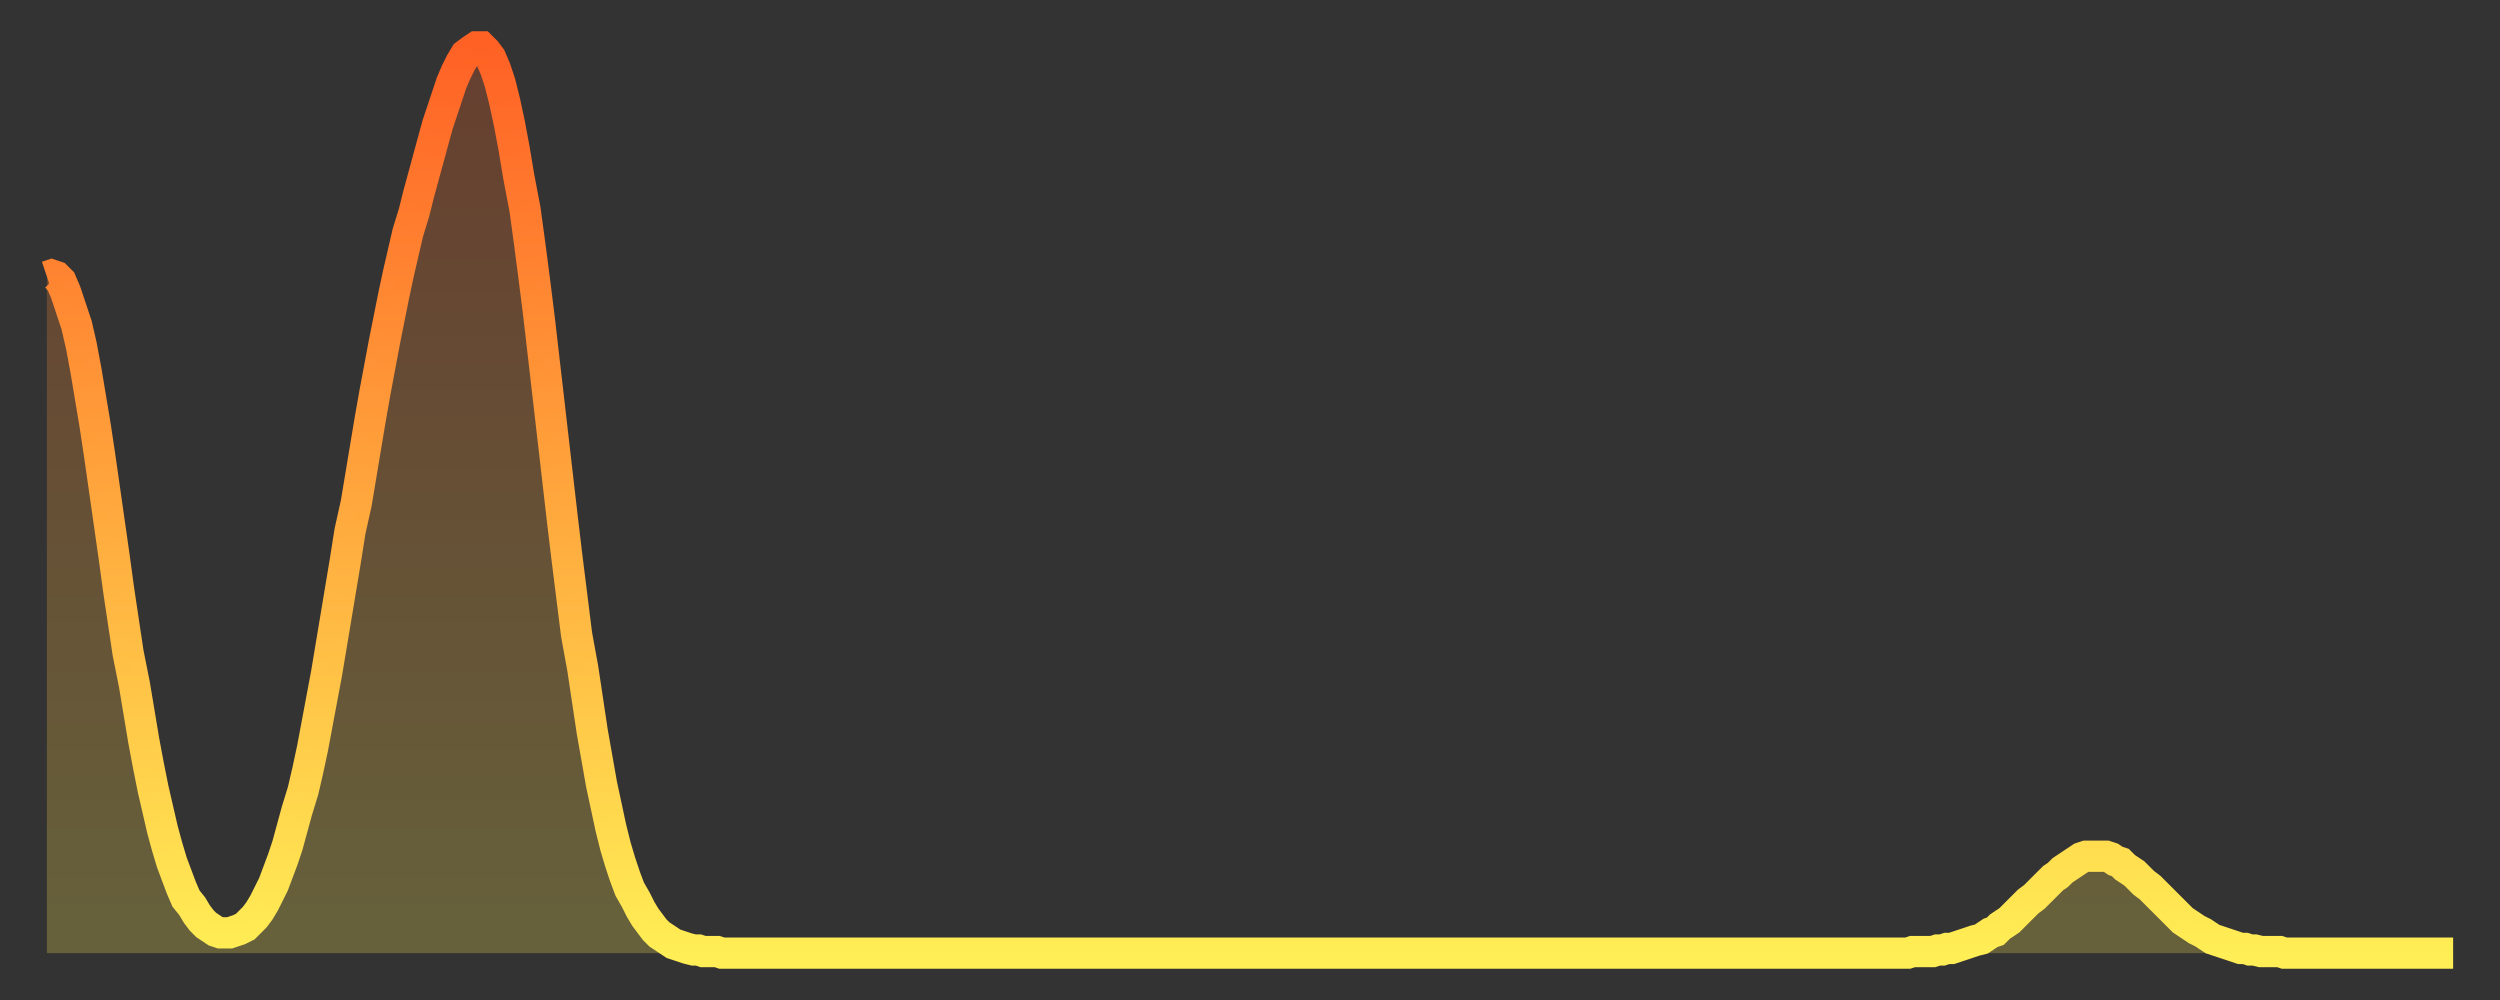
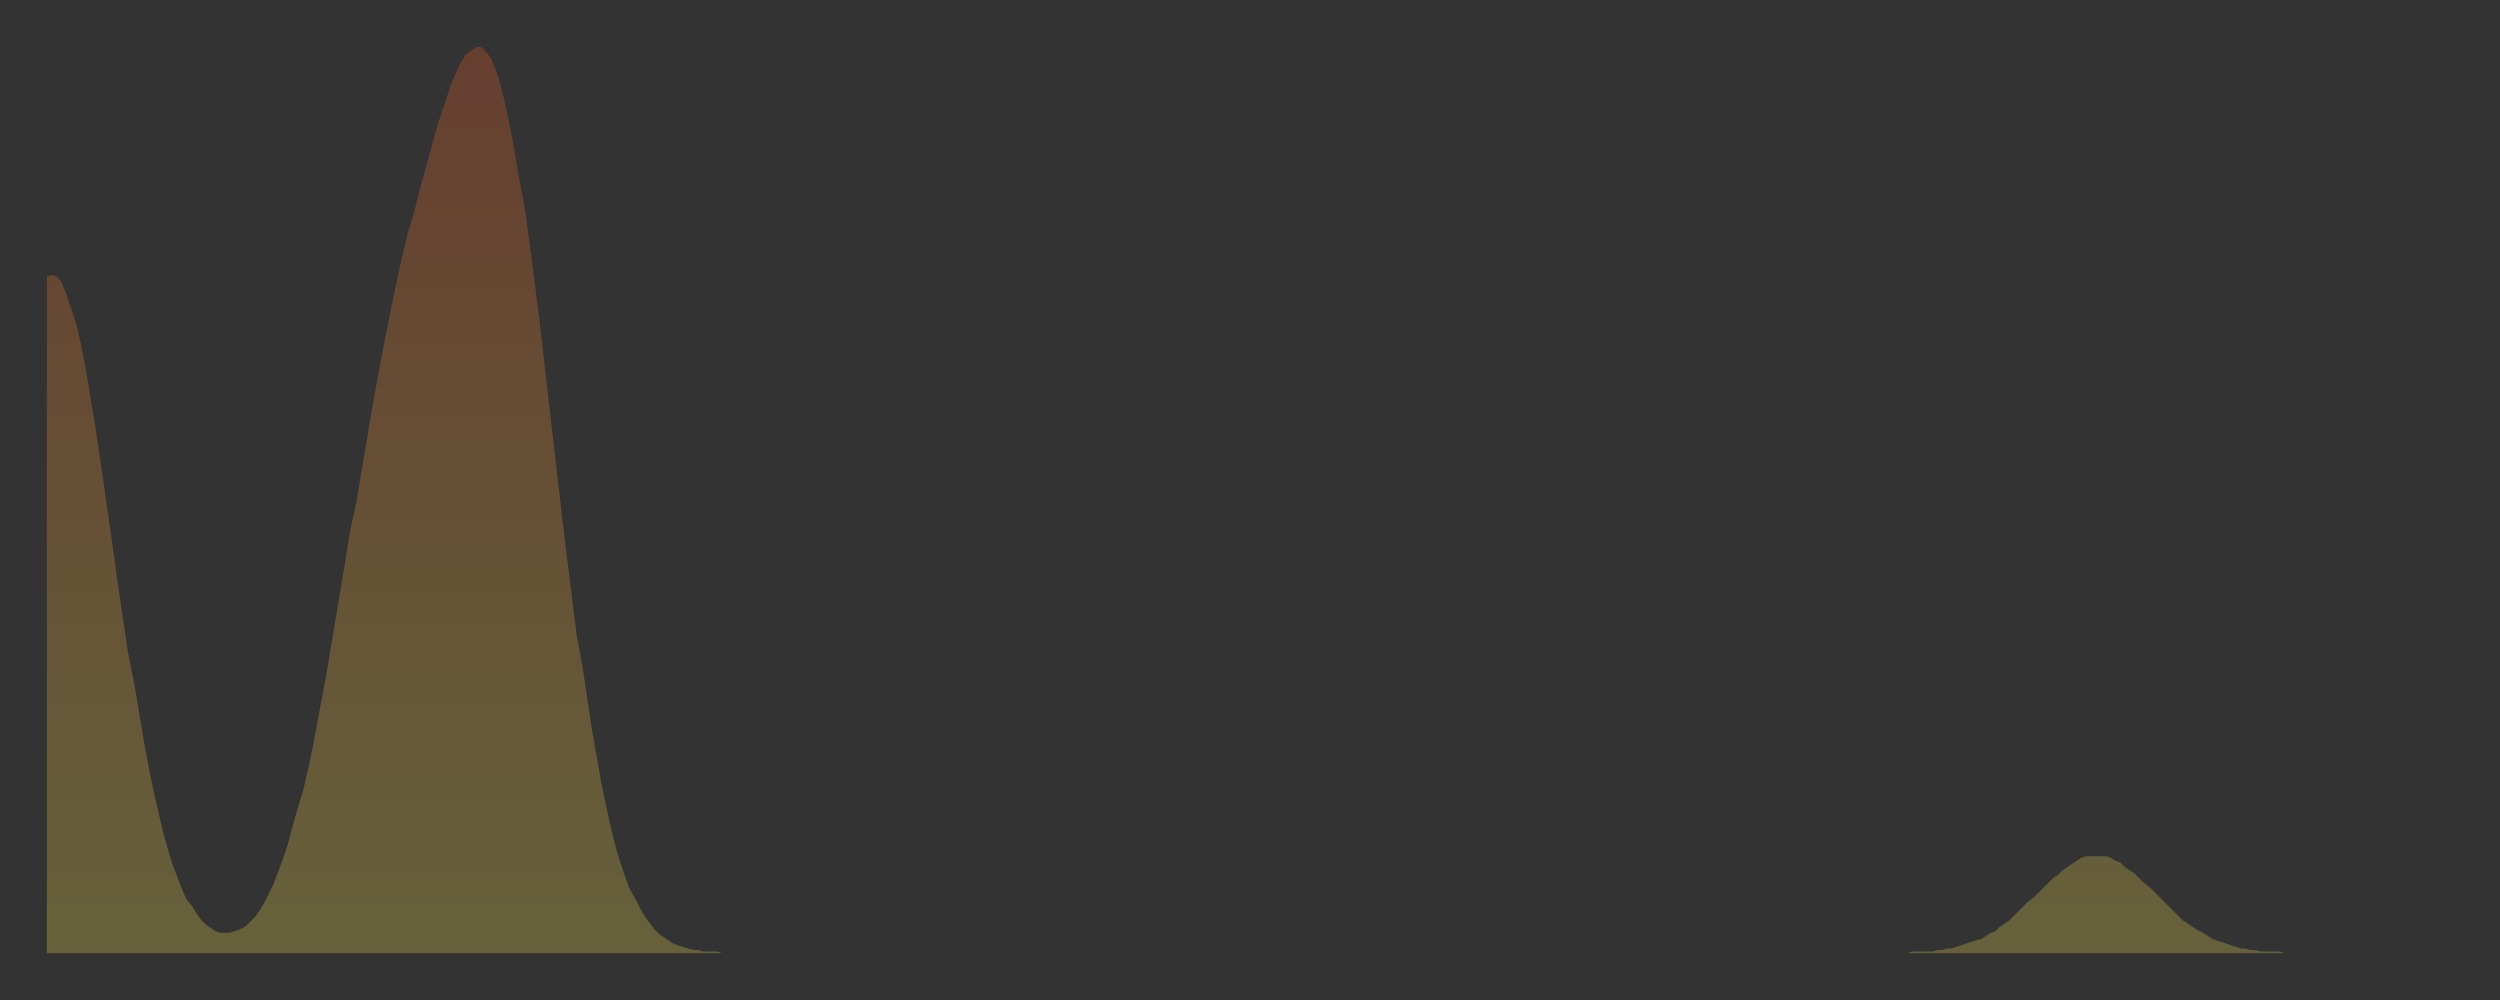
<svg xmlns="http://www.w3.org/2000/svg" baseProfile="full" height="64" version="1.1" width="160">
  <rect width="100%" height="100%" fill="#333333" stroke="none" />
  <defs>
    <linearGradient id="id165054" x1="0" x2="0" y1="0" y2="1">
      <stop offset="0%" stop-color="#ff6125" />
      <stop offset="50%" stop-color="#ffa73d" />
      <stop offset="100%" stop-color="#ffee55" />
    </linearGradient>
  </defs>
  <g transform="translate(3,3)">
    <g>
-       <path d="M 0.0 14.7 0.3 14.6 0.6 14.7 0.9 15.0 1.2 15.7 1.5 16.6 1.9 17.8 2.2 19.1 2.5 20.7 2.8 22.5 3.1 24.3 3.4 26.3 3.7 28.4 4.0 30.5 4.3 32.6 4.6 34.8 4.9 36.8 5.2 38.8 5.6 40.8 5.9 42.6 6.2 44.4 6.5 46.0 6.8 47.5 7.1 48.8 7.4 50.1 7.7 51.2 8.0 52.2 8.3 53.0 8.6 53.8 8.9 54.5 9.3 55.0 9.6 55.5 9.9 55.9 10.2 56.2 10.5 56.4 10.8 56.6 11.1 56.7 11.4 56.7 11.7 56.7 12.0 56.6 12.3 56.5 12.7 56.3 13.0 56.0 13.3 55.7 13.6 55.3 13.9 54.8 14.2 54.2 14.5 53.6 14.8 52.8 15.1 52.0 15.4 51.1 15.7 50.0 16.0 48.9 16.4 47.6 16.7 46.3 17.0 44.9 17.3 43.3 17.6 41.7 17.9 40.1 18.2 38.3 18.5 36.5 18.8 34.7 19.1 32.9 19.4 31.0 19.8 29.2 20.1 27.4 20.4 25.6 20.7 23.8 21.0 22.1 21.3 20.5 21.6 18.9 21.9 17.4 22.2 15.9 22.5 14.5 22.8 13.2 23.1 11.9 23.5 10.6 23.8 9.4 24.1 8.3 24.4 7.2 24.7 6.1 25.0 5.0 25.3 4.1 25.6 3.2 25.9 2.3 26.2 1.6 26.5 1.0 26.8 0.5 27.2 0.2 27.5 0.0 27.8 0.0 28.1 0.3 28.4 0.7 28.7 1.4 29.0 2.3 29.3 3.5 29.6 4.9 29.9 6.5 30.2 8.3 30.6 10.4 30.9 12.6 31.2 14.9 31.5 17.3 31.8 19.9 32.1 22.5 32.4 25.1 32.7 27.7 33.0 30.3 33.3 32.8 33.6 35.2 33.9 37.6 34.3 39.8 34.6 41.8 34.9 43.8 35.2 45.5 35.5 47.2 35.8 48.6 36.1 50.0 36.4 51.2 36.7 52.2 37.0 53.1 37.3 53.9 37.7 54.6 38.0 55.2 38.3 55.7 38.6 56.1 38.9 56.5 39.2 56.8 39.5 57.0 39.8 57.2 40.1 57.4 40.4 57.5 40.7 57.6 41.0 57.7 41.4 57.8 41.7 57.8 42.0 57.9 42.3 57.9 42.6 57.9 42.9 57.9 43.2 58.0 43.5 58.0 43.8 58.0 44.1 58.0 44.4 58.0 44.7 58.0 45.1 58.0 45.4 58.0 45.7 58.0 46.0 58.0 46.3 58.0 46.6 58.0 46.9 58.0 47.2 58.0 47.5 58.0 47.8 58.0 48.1 58.0 48.5 58.0 48.8 58.0 49.1 58.0 49.4 58.0 49.7 58.0 50.0 58.0 50.3 58.0 50.6 58.0 50.9 58.0 51.2 58.0 51.5 58.0 51.8 58.0 52.2 58.0 52.5 58.0 52.8 58.0 53.1 58.0 53.4 58.0 53.7 58.0 54.0 58.0 54.3 58.0 54.6 58.0 54.9 58.0 55.2 58.0 55.6 58.0 55.9 58.0 56.2 58.0 56.5 58.0 56.8 58.0 57.1 58.0 57.4 58.0 57.7 58.0 58.0 58.0 58.3 58.0 58.6 58.0 58.9 58.0 59.3 58.0 59.6 58.0 59.9 58.0 60.2 58.0 60.5 58.0 60.8 58.0 61.1 58.0 61.4 58.0 61.7 58.0 62.0 58.0 62.3 58.0 62.6 58.0 63.0 58.0 63.3 58.0 63.6 58.0 63.9 58.0 64.2 58.0 64.5 58.0 64.8 58.0 65.1 58.0 65.4 58.0 65.7 58.0 66.0 58.0 66.4 58.0 66.7 58.0 67.0 58.0 67.3 58.0 67.6 58.0 67.9 58.0 68.2 58.0 68.5 58.0 68.8 58.0 69.1 58.0 69.4 58.0 69.7 58.0 70.1 58.0 70.4 58.0 70.7 58.0 71.0 58.0 71.3 58.0 71.6 58.0 71.9 58.0 72.2 58.0 72.5 58.0 72.8 58.0 73.1 58.0 73.5 58.0 73.8 58.0 74.1 58.0 74.4 58.0 74.7 58.0 75.0 58.0 75.3 58.0 75.6 58.0 75.9 58.0 76.2 58.0 76.5 58.0 76.8 58.0 77.2 58.0 77.5 58.0 77.8 58.0 78.1 58.0 78.4 58.0 78.7 58.0 79.0 58.0 79.3 58.0 79.6 58.0 79.9 58.0 80.2 58.0 80.5 58.0 80.9 58.0 81.2 58.0 81.5 58.0 81.8 58.0 82.1 58.0 82.4 58.0 82.7 58.0 83.0 58.0 83.3 58.0 83.6 58.0 83.9 58.0 84.3 58.0 84.6 58.0 84.9 58.0 85.2 58.0 85.5 58.0 85.8 58.0 86.1 58.0 86.4 58.0 86.7 58.0 87.0 58.0 87.3 58.0 87.6 58.0 88.0 58.0 88.3 58.0 88.6 58.0 88.9 58.0 89.2 58.0 89.5 58.0 89.8 58.0 90.1 58.0 90.4 58.0 90.7 58.0 91.0 58.0 91.4 58.0 91.7 58.0 92.0 58.0 92.3 58.0 92.6 58.0 92.9 58.0 93.2 58.0 93.5 58.0 93.8 58.0 94.1 58.0 94.4 58.0 94.7 58.0 95.1 58.0 95.4 58.0 95.7 58.0 96.0 58.0 96.3 58.0 96.6 58.0 96.9 58.0 97.2 58.0 97.5 58.0 97.8 58.0 98.1 58.0 98.4 58.0 98.8 58.0 99.1 58.0 99.4 58.0 99.7 58.0 100.0 58.0 100.3 58.0 100.6 58.0 100.9 58.0 101.2 58.0 101.5 58.0 101.8 58.0 102.2 58.0 102.5 58.0 102.8 58.0 103.1 58.0 103.4 58.0 103.7 58.0 104.0 58.0 104.3 58.0 104.6 58.0 104.9 58.0 105.2 58.0 105.5 58.0 105.9 58.0 106.2 58.0 106.5 58.0 106.8 58.0 107.1 58.0 107.4 58.0 107.7 58.0 108.0 58.0 108.3 58.0 108.6 58.0 108.9 58.0 109.3 58.0 109.6 58.0 109.9 58.0 110.2 58.0 110.5 58.0 110.8 58.0 111.1 58.0 111.4 58.0 111.7 58.0 112.0 58.0 112.3 58.0 112.6 58.0 113.0 58.0 113.3 58.0 113.6 58.0 113.9 58.0 114.2 58.0 114.5 58.0 114.8 58.0 115.1 58.0 115.4 58.0 115.7 58.0 116.0 58.0 116.3 58.0 116.7 58.0 117.0 58.0 117.3 58.0 117.6 58.0 117.9 58.0 118.2 58.0 118.5 58.0 118.8 58.0 119.1 58.0 119.4 57.9 119.7 57.9 120.1 57.9 120.4 57.9 120.7 57.9 121.0 57.8 121.3 57.8 121.6 57.7 121.9 57.7 122.2 57.6 122.5 57.5 122.8 57.4 123.1 57.3 123.4 57.2 123.8 57.1 124.1 56.9 124.4 56.7 124.7 56.6 125.0 56.3 125.3 56.1 125.6 55.9 125.9 55.6 126.2 55.3 126.5 55.0 126.8 54.7 127.2 54.4 127.5 54.1 127.8 53.8 128.1 53.5 128.4 53.2 128.7 53.0 129.0 52.7 129.3 52.5 129.6 52.3 129.9 52.1 130.2 51.9 130.5 51.8 130.9 51.8 131.2 51.8 131.5 51.8 131.8 51.8 132.1 51.9 132.4 52.1 132.7 52.2 133.0 52.5 133.3 52.7 133.6 52.9 133.9 53.2 134.2 53.5 134.6 53.8 134.9 54.1 135.2 54.4 135.5 54.7 135.8 55.0 136.1 55.3 136.4 55.6 136.7 55.9 137.0 56.1 137.3 56.3 137.6 56.5 138.0 56.7 138.3 56.9 138.6 57.1 138.9 57.2 139.2 57.3 139.5 57.4 139.8 57.5 140.1 57.6 140.4 57.7 140.7 57.7 141.0 57.8 141.3 57.8 141.7 57.9 142.0 57.9 142.3 57.9 142.6 57.9 142.9 57.9 143.2 58.0 143.5 58.0 143.8 58.0 144.1 58.0 144.4 58.0 144.7 58.0 145.1 58.0 145.4 58.0 145.7 58.0 146.0 58.0 146.3 58.0 146.6 58.0 146.9 58.0 147.2 58.0 147.5 58.0 147.8 58.0 148.1 58.0 148.4 58.0 148.8 58.0 149.1 58.0 149.4 58.0 149.7 58.0 150.0 58.0 150.3 58.0 150.6 58.0 150.9 58.0 151.2 58.0 151.5 58.0 151.8 58.0 152.1 58.0 152.5 58.0 152.8 58.0 153.1 58.0 153.4 58.0 153.7 58.0 154.0 58.0" fill="none" id="graph-curve" opacity="1" stroke="url(#id165054)" stroke-width="2" />
      <path d="M 0 58 L 0.0 14.7 0.3 14.6 0.6 14.7 0.9 15.0 1.2 15.7 1.5 16.6 1.9 17.8 2.2 19.1 2.5 20.7 2.8 22.5 3.1 24.3 3.4 26.3 3.7 28.4 4.0 30.5 4.3 32.6 4.6 34.8 4.9 36.8 5.2 38.8 5.6 40.8 5.9 42.6 6.2 44.4 6.5 46.0 6.8 47.5 7.1 48.8 7.4 50.1 7.7 51.2 8.0 52.2 8.3 53.0 8.6 53.8 8.9 54.5 9.3 55.0 9.6 55.5 9.9 55.9 10.2 56.2 10.5 56.4 10.8 56.6 11.1 56.7 11.4 56.7 11.7 56.7 12.0 56.6 12.3 56.5 12.7 56.3 13.0 56.0 13.3 55.7 13.6 55.3 13.9 54.8 14.2 54.2 14.5 53.6 14.8 52.8 15.1 52.0 15.4 51.1 15.7 50.0 16.0 48.9 16.4 47.6 16.7 46.3 17.0 44.9 17.3 43.3 17.6 41.7 17.9 40.1 18.2 38.3 18.5 36.5 18.8 34.7 19.1 32.9 19.4 31.0 19.8 29.2 20.1 27.4 20.4 25.6 20.7 23.8 21.0 22.1 21.3 20.5 21.6 18.9 21.9 17.4 22.2 15.9 22.5 14.5 22.8 13.2 23.1 11.9 23.5 10.6 23.8 9.4 24.1 8.3 24.4 7.2 24.7 6.1 25.0 5.0 25.3 4.1 25.6 3.2 25.9 2.3 26.2 1.6 26.5 1.0 26.8 0.5 27.2 0.2 27.5 0.0 27.8 0.0 28.1 0.3 28.4 0.7 28.7 1.4 29.0 2.3 29.3 3.5 29.6 4.9 29.9 6.5 30.2 8.3 30.6 10.4 30.9 12.6 31.2 14.9 31.5 17.3 31.8 19.9 32.1 22.5 32.4 25.1 32.7 27.7 33.0 30.3 33.3 32.8 33.6 35.2 33.9 37.6 34.3 39.8 34.6 41.8 34.9 43.8 35.2 45.5 35.5 47.2 35.8 48.6 36.1 50.0 36.4 51.2 36.7 52.2 37.0 53.1 37.3 53.9 37.7 54.6 38.0 55.2 38.3 55.7 38.6 56.1 38.9 56.5 39.2 56.8 39.5 57.0 39.8 57.2 40.1 57.4 40.4 57.5 40.7 57.6 41.0 57.7 41.4 57.8 41.7 57.8 42.0 57.9 42.3 57.9 42.6 57.9 42.9 57.9 43.2 58.0 43.5 58.0 43.8 58.0 44.1 58.0 44.4 58.0 44.7 58.0 45.1 58.0 45.4 58.0 45.7 58.0 46.0 58.0 46.3 58.0 46.6 58.0 46.9 58.0 47.2 58.0 47.5 58.0 47.8 58.0 48.1 58.0 48.5 58.0 48.8 58.0 49.1 58.0 49.4 58.0 49.7 58.0 50.0 58.0 50.3 58.0 50.6 58.0 50.9 58.0 51.2 58.0 51.5 58.0 51.8 58.0 52.2 58.0 52.5 58.0 52.8 58.0 53.1 58.0 53.4 58.0 53.7 58.0 54.0 58.0 54.3 58.0 54.6 58.0 54.9 58.0 55.2 58.0 55.6 58.0 55.9 58.0 56.2 58.0 56.5 58.0 56.8 58.0 57.1 58.0 57.4 58.0 57.7 58.0 58.0 58.0 58.3 58.0 58.6 58.0 58.9 58.0 59.3 58.0 59.6 58.0 59.9 58.0 60.2 58.0 60.5 58.0 60.8 58.0 61.1 58.0 61.4 58.0 61.7 58.0 62.0 58.0 62.3 58.0 62.6 58.0 63.0 58.0 63.3 58.0 63.6 58.0 63.9 58.0 64.2 58.0 64.5 58.0 64.8 58.0 65.1 58.0 65.4 58.0 65.7 58.0 66.0 58.0 66.4 58.0 66.7 58.0 67.0 58.0 67.3 58.0 67.6 58.0 67.9 58.0 68.2 58.0 68.5 58.0 68.8 58.0 69.1 58.0 69.4 58.0 69.7 58.0 70.1 58.0 70.4 58.0 70.7 58.0 71.0 58.0 71.3 58.0 71.6 58.0 71.9 58.0 72.2 58.0 72.5 58.0 72.8 58.0 73.1 58.0 73.5 58.0 73.8 58.0 74.1 58.0 74.4 58.0 74.7 58.0 75.0 58.0 75.3 58.0 75.6 58.0 75.9 58.0 76.2 58.0 76.5 58.0 76.8 58.0 77.2 58.0 77.5 58.0 77.8 58.0 78.1 58.0 78.4 58.0 78.7 58.0 79.0 58.0 79.3 58.0 79.6 58.0 79.9 58.0 80.2 58.0 80.5 58.0 80.9 58.0 81.2 58.0 81.5 58.0 81.8 58.0 82.1 58.0 82.4 58.0 82.7 58.0 83.0 58.0 83.3 58.0 83.6 58.0 83.9 58.0 84.3 58.0 84.6 58.0 84.9 58.0 85.2 58.0 85.5 58.0 85.8 58.0 86.1 58.0 86.4 58.0 86.7 58.0 87.0 58.0 87.3 58.0 87.6 58.0 88.0 58.0 88.3 58.0 88.6 58.0 88.9 58.0 89.2 58.0 89.5 58.0 89.8 58.0 90.1 58.0 90.4 58.0 90.7 58.0 91.0 58.0 91.4 58.0 91.7 58.0 92.0 58.0 92.3 58.0 92.6 58.0 92.9 58.0 93.2 58.0 93.5 58.0 93.8 58.0 94.1 58.0 94.4 58.0 94.7 58.0 95.1 58.0 95.4 58.0 95.7 58.0 96.0 58.0 96.3 58.0 96.6 58.0 96.9 58.0 97.2 58.0 97.5 58.0 97.8 58.0 98.1 58.0 98.4 58.0 98.8 58.0 99.1 58.0 99.4 58.0 99.7 58.0 100.0 58.0 100.3 58.0 100.6 58.0 100.9 58.0 101.2 58.0 101.5 58.0 101.8 58.0 102.2 58.0 102.5 58.0 102.8 58.0 103.1 58.0 103.4 58.0 103.7 58.0 104.0 58.0 104.3 58.0 104.6 58.0 104.9 58.0 105.2 58.0 105.5 58.0 105.9 58.0 106.2 58.0 106.5 58.0 106.8 58.0 107.1 58.0 107.4 58.0 107.7 58.0 108.0 58.0 108.3 58.0 108.6 58.0 108.9 58.0 109.3 58.0 109.6 58.0 109.9 58.0 110.2 58.0 110.5 58.0 110.8 58.0 111.1 58.0 111.4 58.0 111.7 58.0 112.0 58.0 112.3 58.0 112.6 58.0 113.0 58.0 113.3 58.0 113.6 58.0 113.9 58.0 114.2 58.0 114.5 58.0 114.8 58.0 115.1 58.0 115.4 58.0 115.7 58.0 116.0 58.0 116.3 58.0 116.7 58.0 117.0 58.0 117.3 58.0 117.6 58.0 117.9 58.0 118.2 58.0 118.5 58.0 118.8 58.0 119.1 58.0 119.4 57.9 119.7 57.9 120.1 57.9 120.4 57.9 120.7 57.9 121.0 57.8 121.3 57.8 121.6 57.7 121.9 57.7 122.2 57.6 122.5 57.5 122.8 57.4 123.1 57.3 123.4 57.2 123.8 57.1 124.1 56.9 124.4 56.7 124.7 56.6 125.0 56.3 125.3 56.1 125.6 55.9 125.9 55.6 126.2 55.3 126.5 55.0 126.8 54.7 127.2 54.4 127.5 54.1 127.8 53.8 128.1 53.5 128.4 53.2 128.7 53.0 129.0 52.7 129.3 52.5 129.6 52.3 129.9 52.1 130.2 51.9 130.5 51.8 130.9 51.8 131.2 51.8 131.5 51.8 131.8 51.8 132.1 51.9 132.4 52.1 132.7 52.2 133.0 52.5 133.3 52.7 133.6 52.9 133.9 53.2 134.2 53.5 134.6 53.8 134.9 54.1 135.2 54.4 135.5 54.7 135.8 55.0 136.1 55.3 136.4 55.6 136.7 55.9 137.0 56.1 137.3 56.3 137.6 56.5 138.0 56.7 138.3 56.9 138.6 57.1 138.9 57.2 139.2 57.3 139.5 57.4 139.8 57.5 140.1 57.6 140.4 57.7 140.7 57.7 141.0 57.8 141.3 57.8 141.7 57.9 142.0 57.9 142.3 57.9 142.6 57.9 142.9 57.9 143.2 58.0 143.5 58.0 143.8 58.0 144.1 58.0 144.4 58.0 144.7 58.0 145.1 58.0 145.4 58.0 145.7 58.0 146.0 58.0 146.3 58.0 146.6 58.0 146.9 58.0 147.2 58.0 147.5 58.0 147.8 58.0 148.1 58.0 148.4 58.0 148.8 58.0 149.1 58.0 149.4 58.0 149.7 58.0 150.0 58.0 150.3 58.0 150.6 58.0 150.9 58.0 151.2 58.0 151.5 58.0 151.8 58.0 152.1 58.0 152.5 58.0 152.8 58.0 153.1 58.0 153.4 58.0 153.7 58.0 154.0 58.0 154 58" fill="url(#id165054)" fill-opacity=".25" id="graph-shadow" />
    </g>
  </g>
</svg>